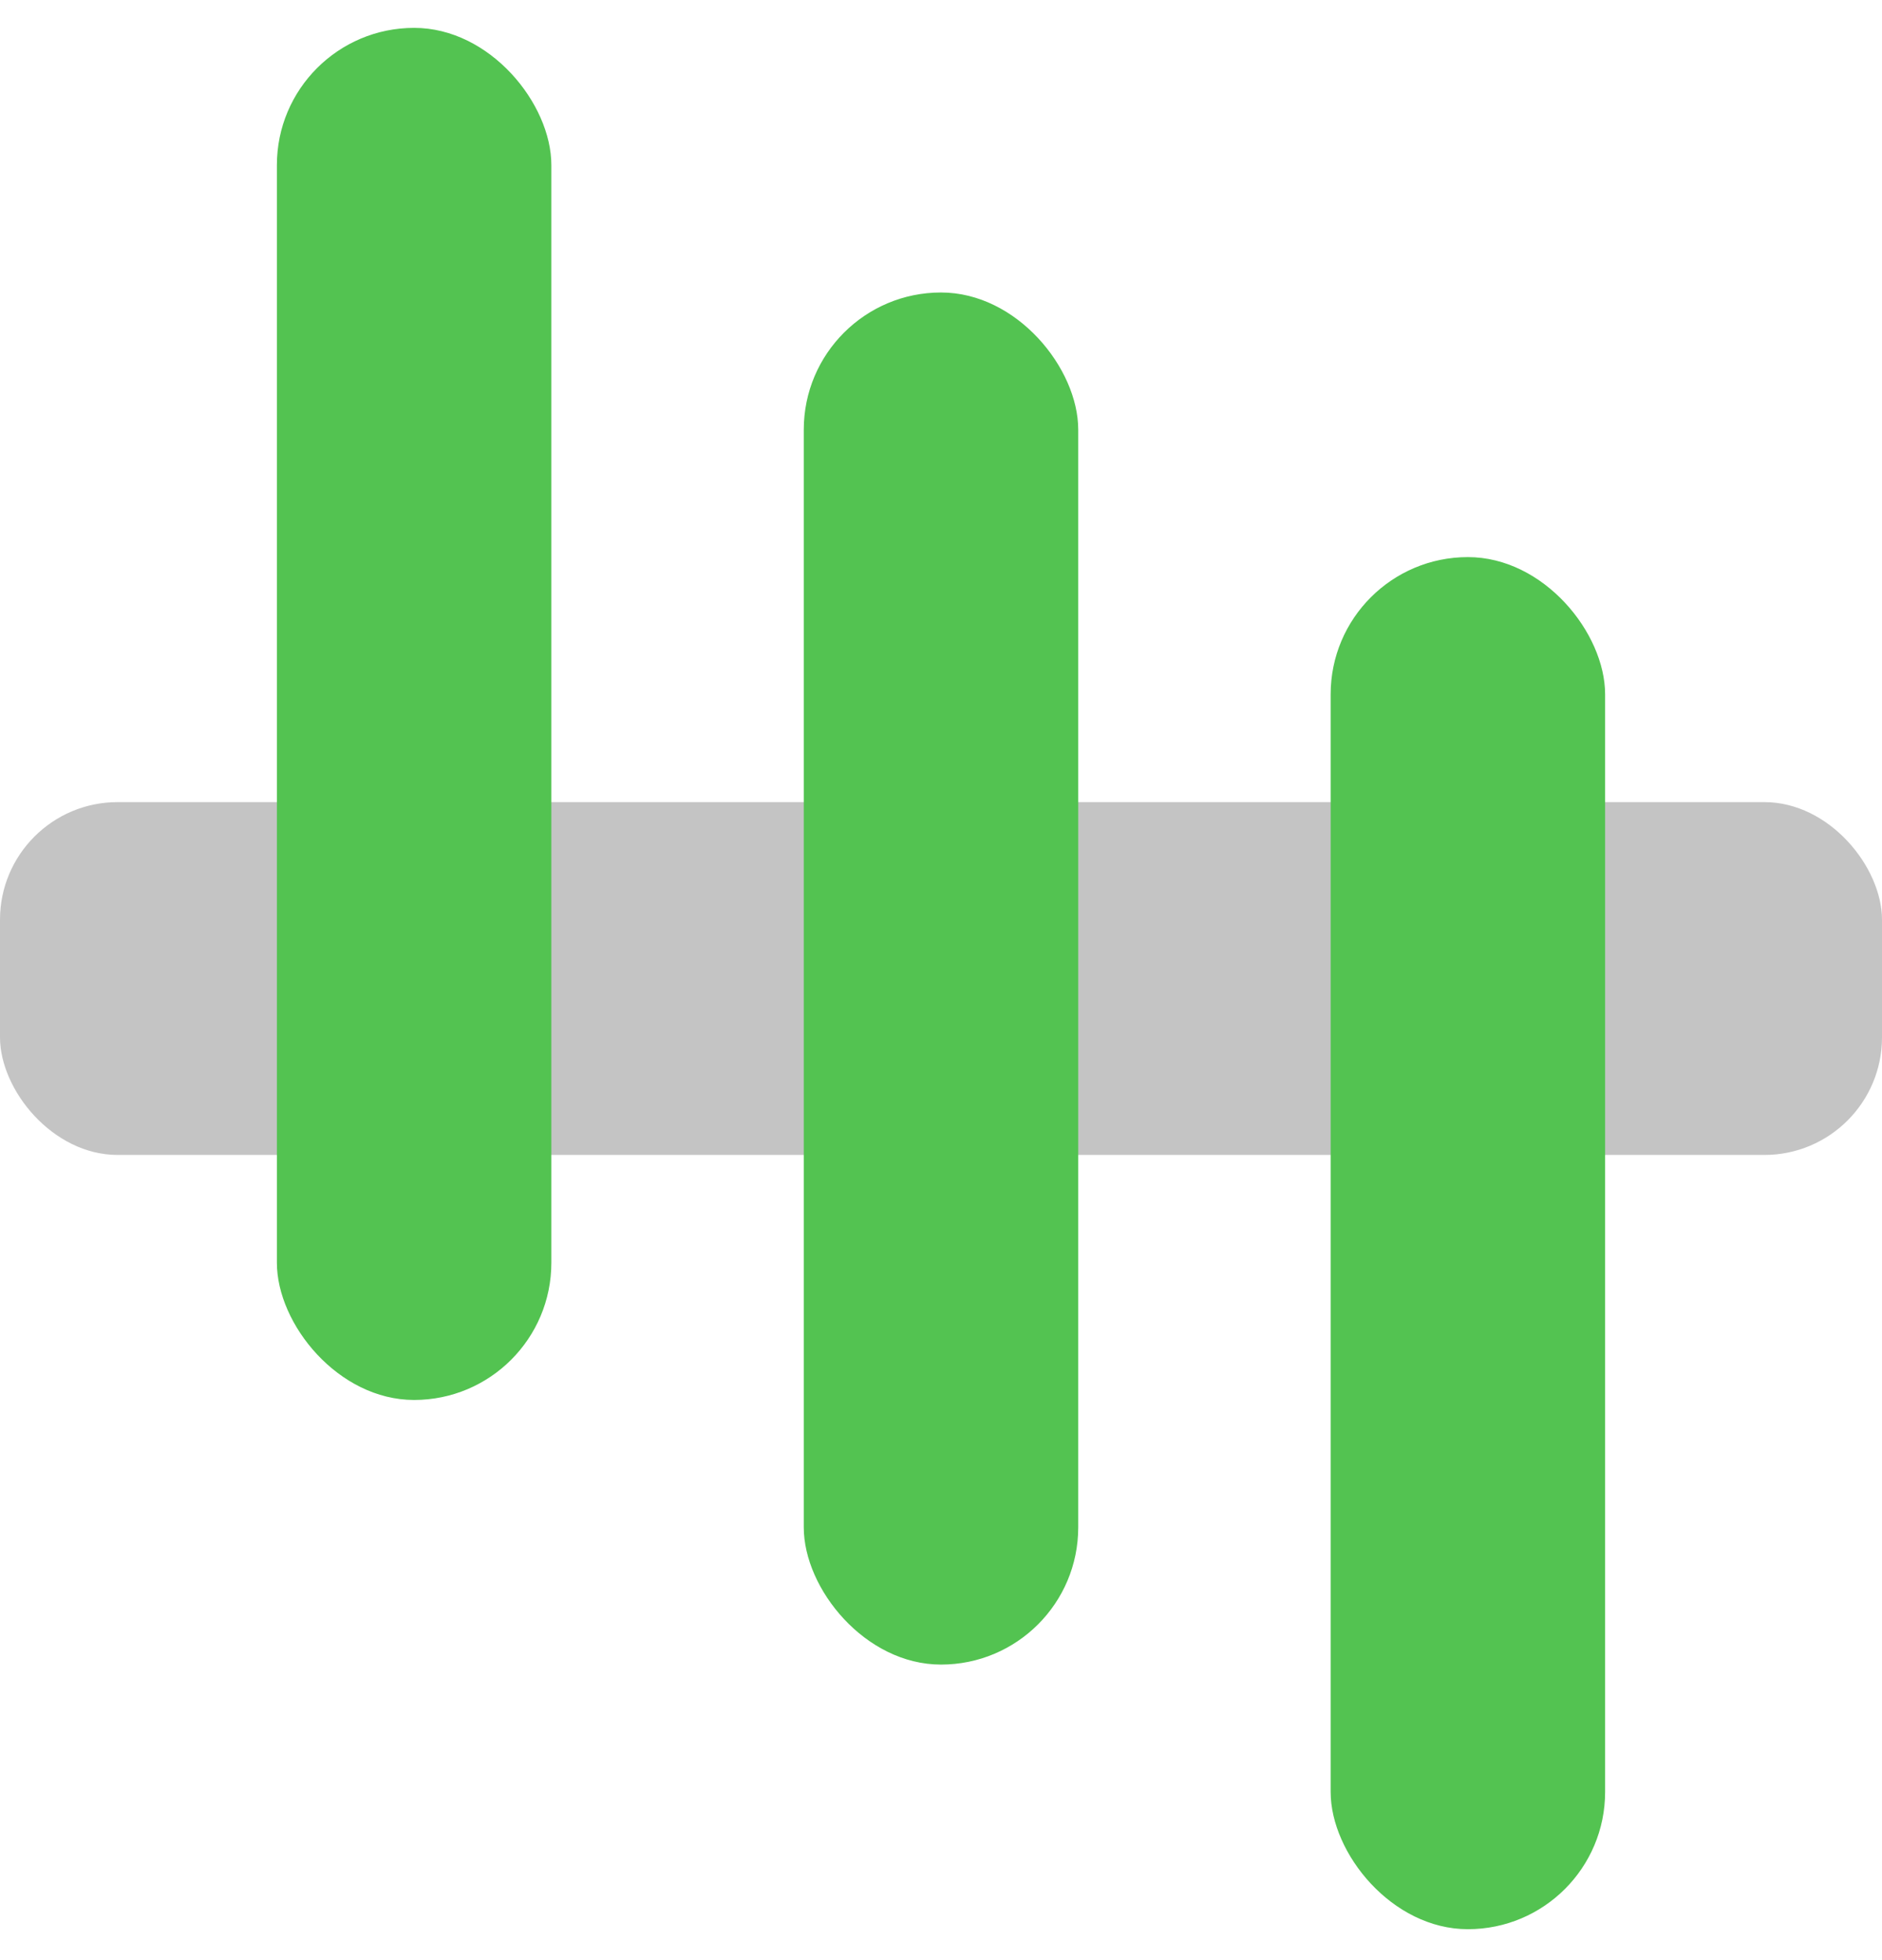
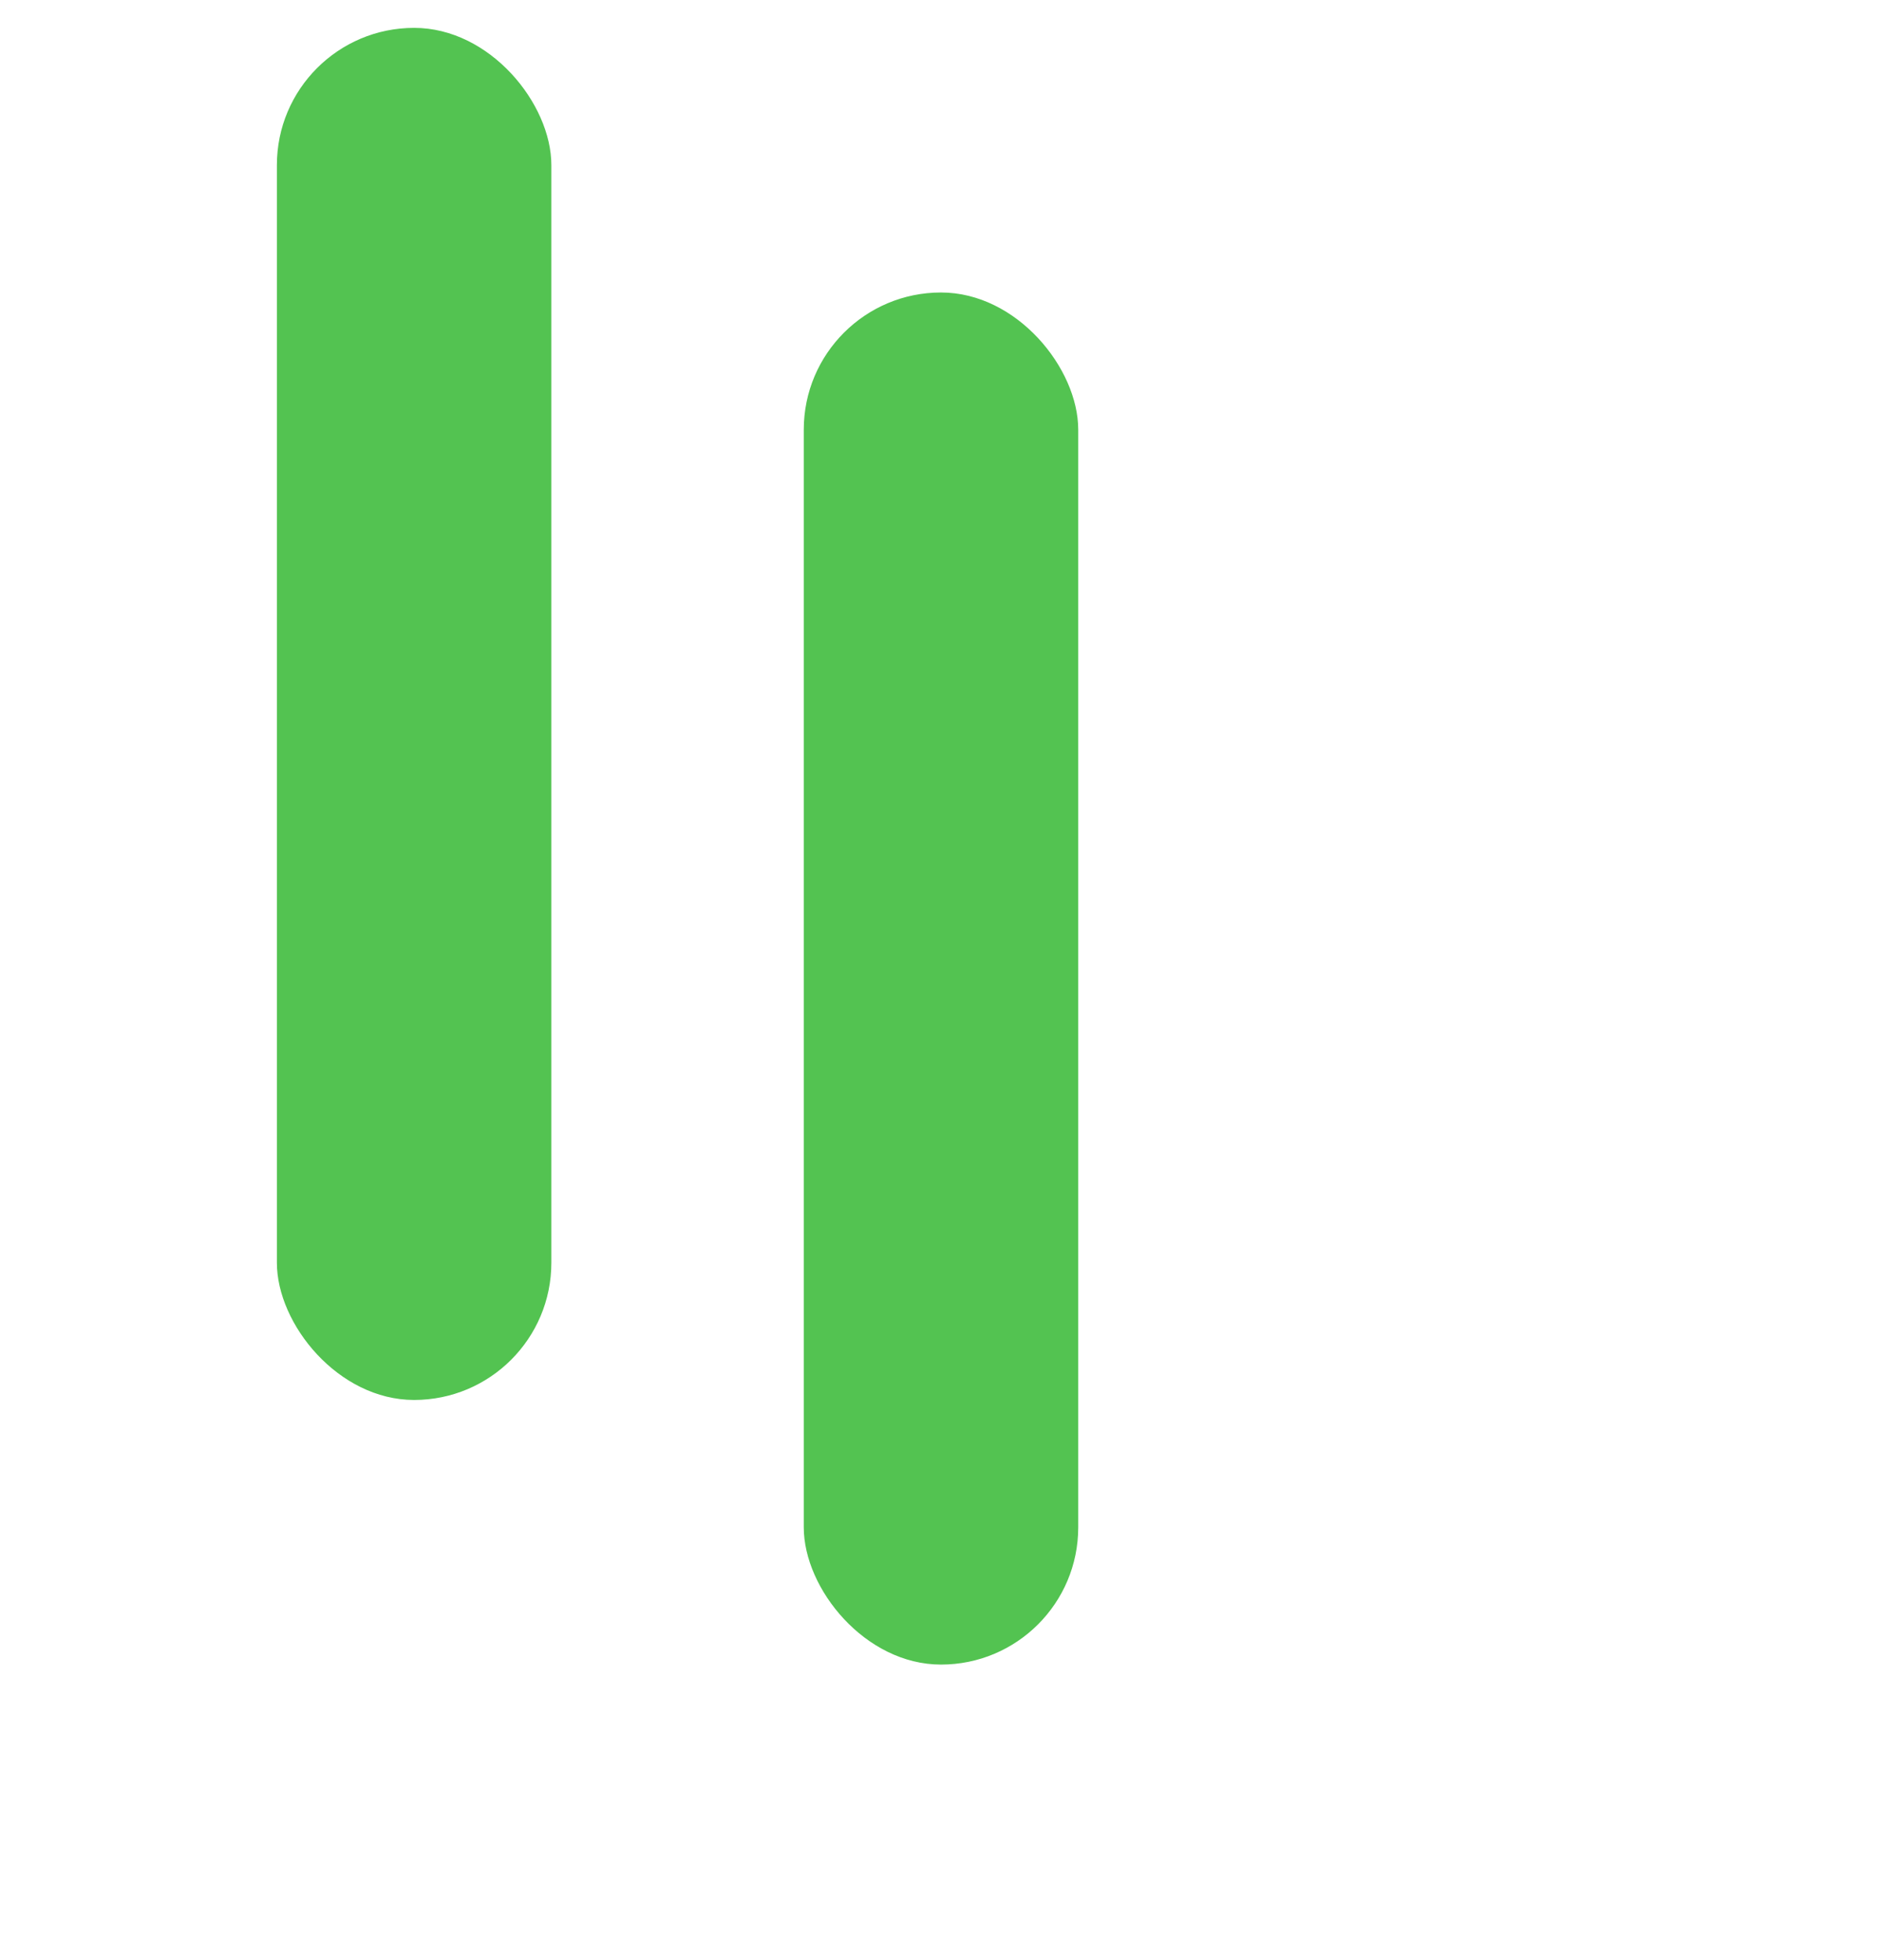
<svg xmlns="http://www.w3.org/2000/svg" width="48" height="50" viewBox="0 0 48 50" fill="none">
-   <rect y="20.461" width="48" height="9" rx="3" fill="#C4C4C4" />
  <g style="mix-blend-mode:multiply">
    <rect x="7.062" y="0.711" width="7" height="35" rx="3.5" fill="#53C351" />
  </g>
  <g style="mix-blend-mode:multiply">
    <rect x="20.5" y="7.461" width="7" height="35" rx="3.5" fill="#53C351" />
  </g>
  <g style="mix-blend-mode:multiply">
-     <rect x="33.938" y="14.211" width="7" height="35" rx="3.5" fill="#53C351" />
-   </g>
+     </g>
</svg>